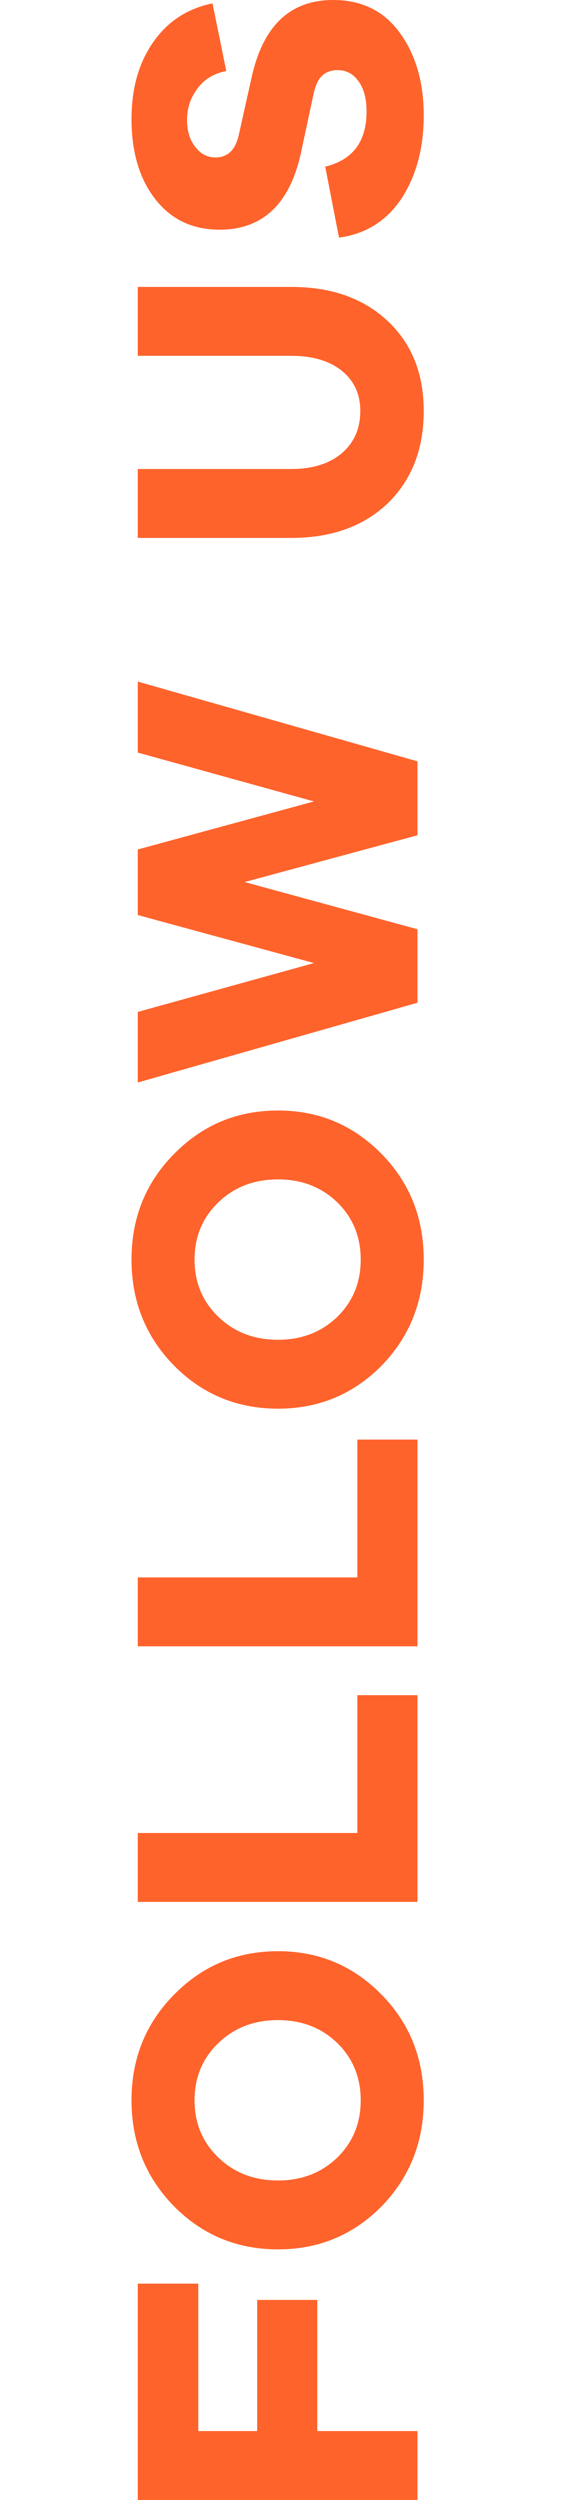
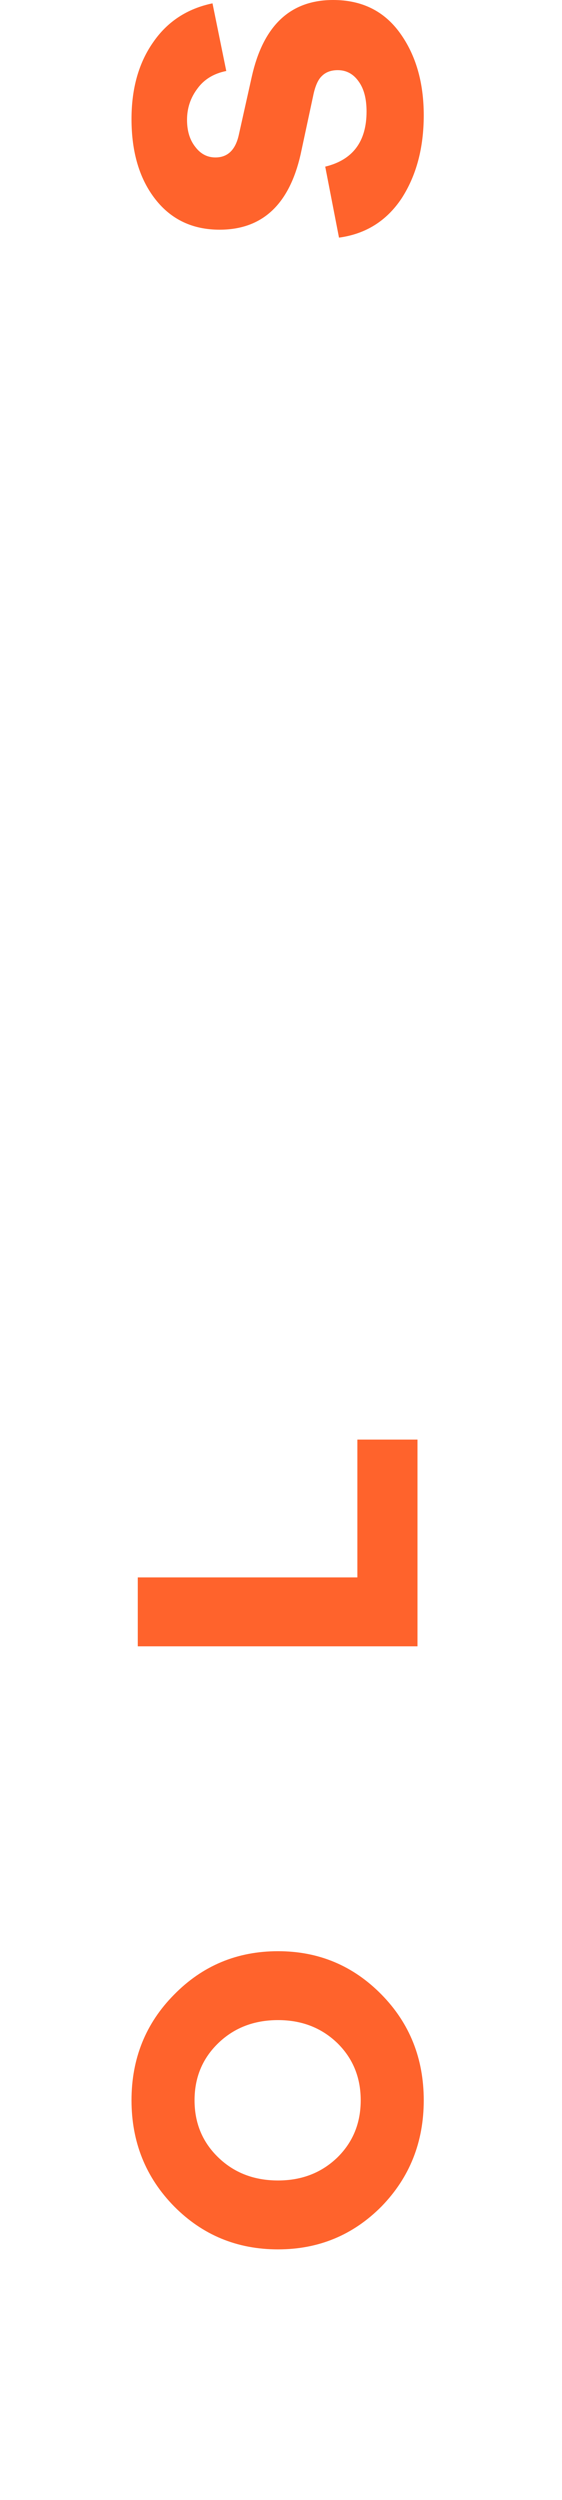
<svg xmlns="http://www.w3.org/2000/svg" xmlns:ns1="http://sodipodi.sourceforge.net/DTD/sodipodi-0.dtd" xmlns:ns2="http://www.inkscape.org/namespaces/inkscape" width="35" height="155.636" viewBox="0 0 35 155.636" version="1.1" id="svg5" ns1:docname="follow-us-blue.svg" ns2:version="1.1 (c68e22c387, 2021-05-23)">
  <defs id="defs9" />
  <ns1:namedview id="namedview7" pagecolor="#ffffff" bordercolor="#666666" borderopacity="1.0" ns2:pageshadow="2" ns2:pageopacity="0.0" ns2:pagecheckerboard="0" showgrid="false" ns2:zoom="6.8972539" ns2:cx="12.686208" ns2:cy="64.735909" ns2:window-width="2560" ns2:window-height="1377" ns2:window-x="2552" ns2:window-y="-8" ns2:window-maximized="1" ns2:current-layer="svg5" height="155.636px" />
  <g aria-label="FOLLOW US   " transform="rotate(-90,91.572,65.572)" id="FOLLOW_US_" style="font-weight:700;font-size:26px;font-family:GalanoGrotesque-Bold, GalanoGrotesque;letter-spacing:0.025em;fill:#FF632C">
-     <path d="m 5.798,-13.65 v 3.666 h 8.164 V -6.24 H 5.798 V 0 h -4.29 v -17.42 h 13.468 v 3.77 z" id="path1144" />
    <path d="m 19.786,-15.158 q 2.704,-2.652 6.604,-2.652 3.9,0 6.578,2.652 2.704,2.652 2.704,6.474 0,3.796 -2.704,6.448 -2.678,2.626 -6.578,2.626 -3.9,0 -6.604,-2.626 -2.678,-2.652 -2.678,-6.448 0,-3.822 2.678,-6.474 z m 3.042,10.166 q 1.43,1.456 3.562,1.456 2.132,0 3.562,-1.456 1.43,-1.482 1.43,-3.692 0,-2.236 -1.43,-3.718 -1.43,-1.482 -3.562,-1.482 -2.132,0 -3.562,1.482 -1.43,1.482 -1.43,3.718 0,2.21 1.43,3.692 z" id="path1146" />
-     <path d="M 51.61,-3.744 V 0 h -12.87 v -17.42 h 4.29 v 13.676 z" id="path1148" />
    <path d="M 67.522,-3.744 V 0 h -12.87 v -17.42 h 4.29 v 13.676 z" id="path1150" />
-     <path d="m 72.124,-15.158 q 2.704,-2.652 6.604,-2.652 3.9,0 6.578,2.652 2.704,2.652 2.704,6.474 0,3.796 -2.704,6.448 -2.678,2.626 -6.578,2.626 -3.9,0 -6.604,-2.626 -2.678,-2.652 -2.678,-6.448 0,-3.822 2.678,-6.474 z m 3.042,10.166 q 1.43,1.456 3.562,1.456 2.132,0 3.562,-1.456 1.43,-1.482 1.43,-3.692 0,-2.236 -1.43,-3.718 -1.43,-1.482 -3.562,-1.482 -2.132,0 -3.562,1.482 -1.43,1.482 -1.43,3.718 0,2.21 1.43,3.692 z" id="path1152" />
-     <path d="M 114.712,-17.42 109.746,0 h -4.602 l -2.912,-10.764 L 99.294,0 h -4.576 l -4.966,-17.42 h 4.394 l 3.042,10.972 2.99,-10.972 h 4.082 l 2.99,10.972 3.042,-10.972 z" id="path1154" />
-     <path d="m 139.282,-17.42 v 9.568 q 0,3.744 -2.132,6.006 -2.106,2.236 -5.59,2.236 -3.562,0 -5.746,-2.236 -2.158,-2.262 -2.158,-6.006 v -9.568 h 4.29 v 9.568 q 0,1.976 0.988,3.146 0.988,1.144 2.626,1.144 1.56,0 2.496,-1.144 0.936,-1.17 0.936,-3.146 v -9.568 z" id="path1156" />
    <path d="m 149.734,-17.81 q 2.86,0 4.784,1.352 1.924,1.326 2.418,3.692 l -4.212,0.858 q -0.234,-1.17 -1.092,-1.794 -0.858,-0.65 -1.95,-0.65 -1.04,0 -1.69,0.52 -0.65,0.494 -0.65,1.248 0,1.144 1.404,1.456 l 3.614,0.806 q 4.784,1.066 4.784,5.07 0,2.678 -2.054,4.16 -2.054,1.482 -5.122,1.482 -3.042,0 -5.174,-1.378 -2.106,-1.404 -2.444,-3.9 l 4.42,-0.858 q 0.624,2.574 3.432,2.574 1.196,0 1.872,-0.494 0.702,-0.494 0.702,-1.3 0,-0.624 -0.364,-0.988 -0.338,-0.364 -1.248,-0.546 l -3.64,-0.78 q -4.68,-1.066 -4.68,-5.044 0,-2.522 1.898,-4.004 1.898,-1.482 4.992,-1.482 z" id="path1158" />
  </g>
</svg>